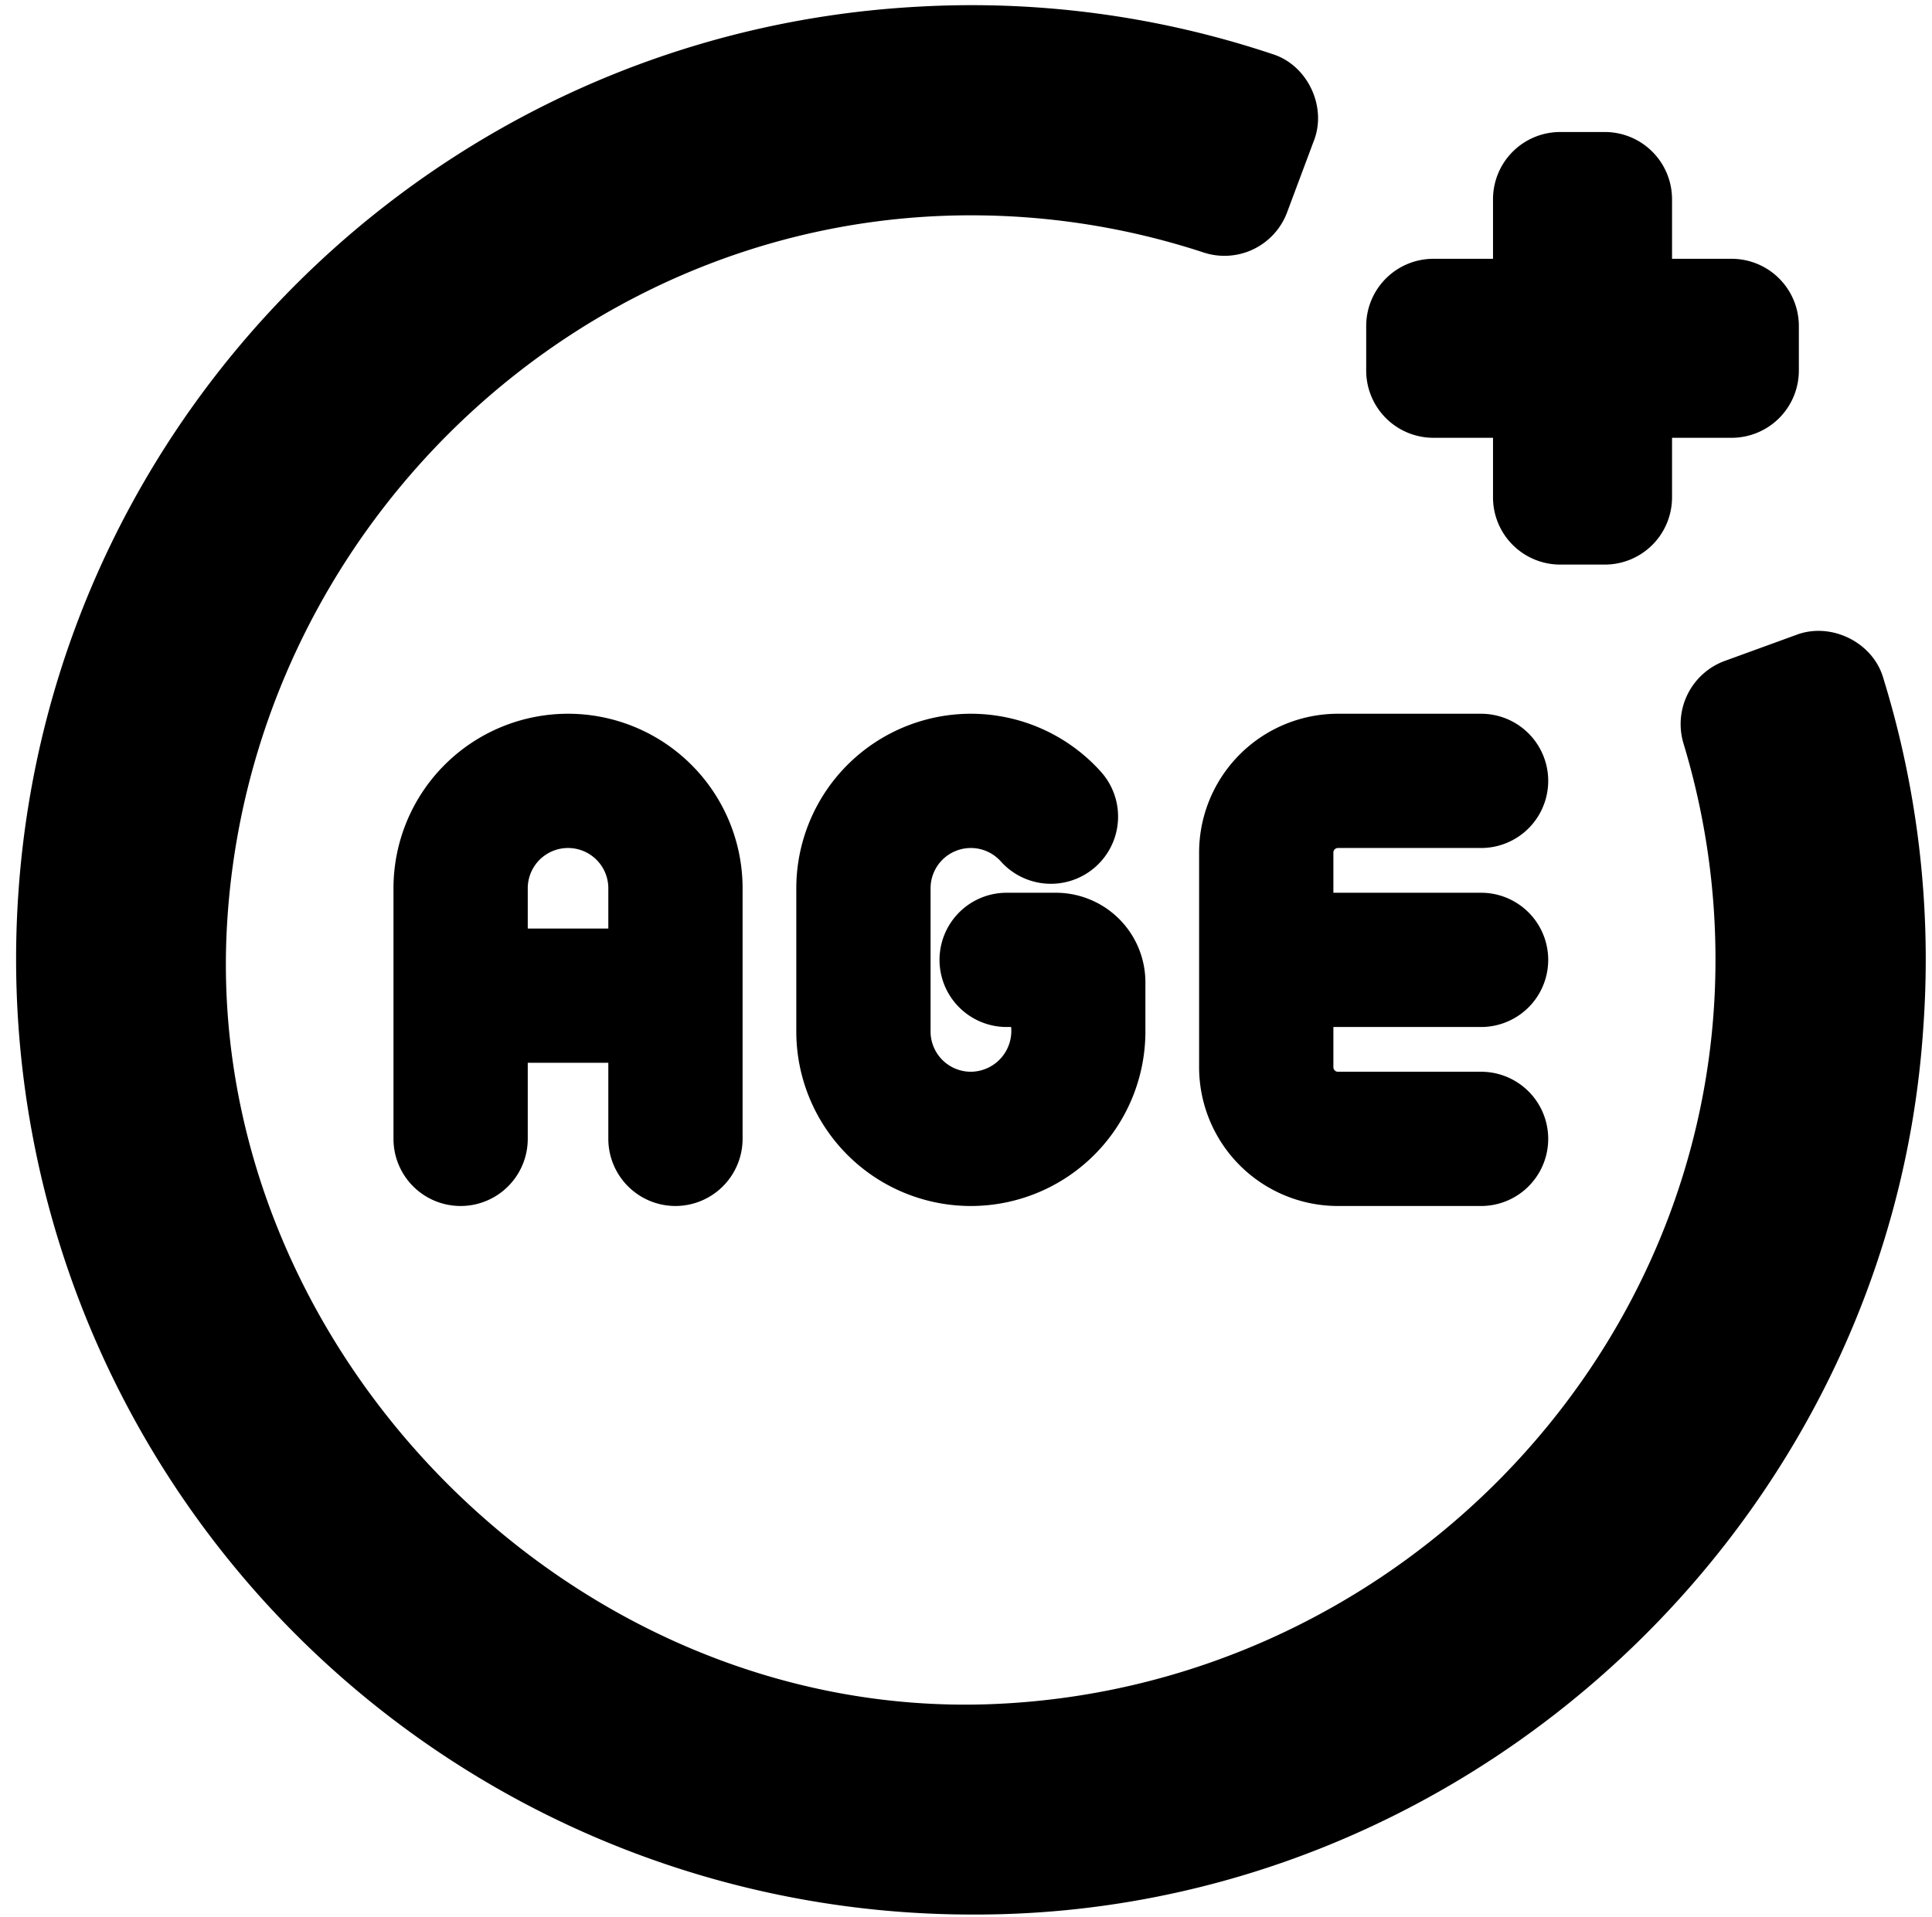
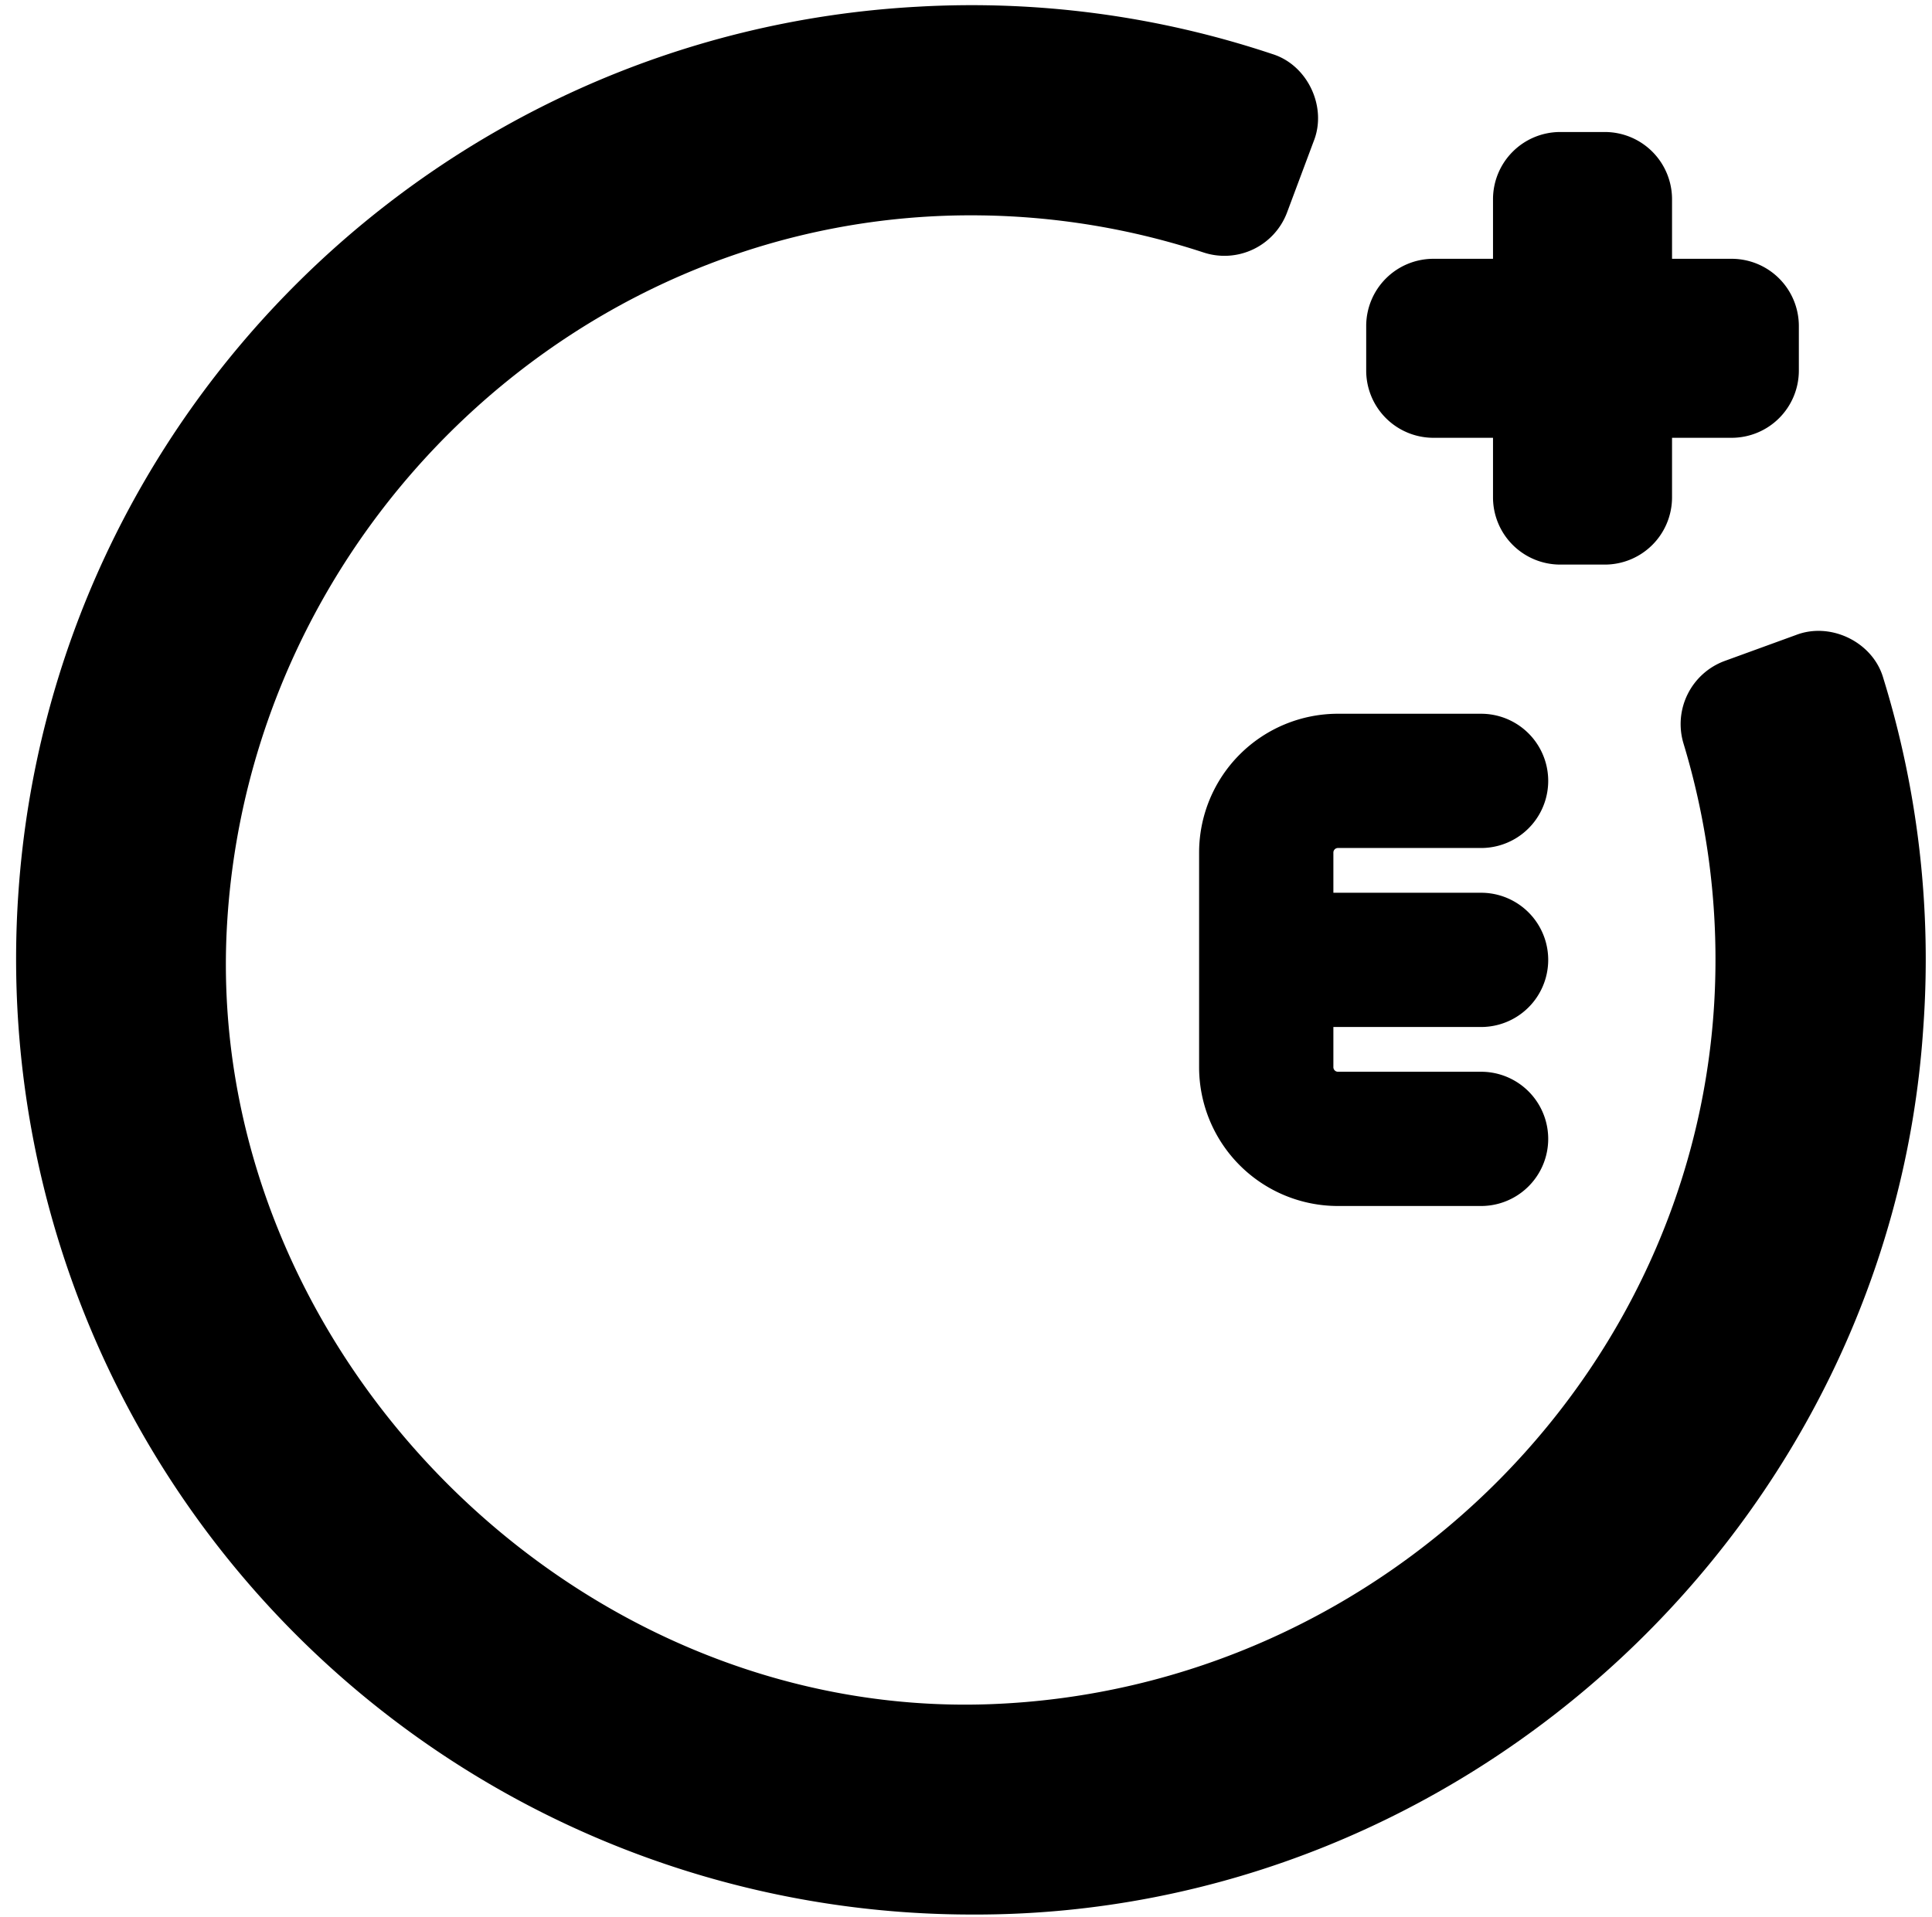
<svg xmlns="http://www.w3.org/2000/svg" height="514.0" preserveAspectRatio="xMidYMid meet" version="1.0" viewBox="-4.3 -1.4 518.0 514.0" width="518.0" zoomAndPan="magnify">
  <g>
    <g data-name="Glyph" id="change1_1">
-       <path d="M256,226a10.792,10.792,0,0,1,8.04,3.6,18.016,18.016,0,0,0,26.84-24.04A46.823,46.823,0,0,0,209.2,236.8v38.4a46.8,46.8,0,1,0,93.6,0V262a24.019,24.019,0,0,0-24-24H265.6a18,18,0,0,0,0,36h1.2A10.939,10.939,0,0,1,256,286a10.806,10.806,0,0,1-10.8-10.8V236.8A10.806,10.806,0,0,1,256,226Z" />
-       <path d="M176.8,322a18.027,18.027,0,0,0,18-18V236.8a46.8,46.8,0,0,0-93.6,0V304a18,18,0,1,0,36,0V283.6h21.6V304A18.027,18.027,0,0,0,176.8,322Zm-39.6-74.4V236.8a10.8,10.8,0,0,1,21.6,0v10.8Z" />
      <path d="M317.2,227.2v57.6A37.232,37.232,0,0,0,354.4,322h38.4a18,18,0,0,0,0-36H354.4a1.23,1.23,0,0,1-1.2-1.2V274h39.6a18,18,0,0,0,0-36H353.2V227.2a1.23,1.23,0,0,1,1.2-1.2h38.4a18,18,0,0,0,0-36H354.4A37.232,37.232,0,0,0,317.2,227.2Z" />
      <path d="M256.32,512c133.08.52,246.28-105.04,255.04-237.76a255.4,255.4,0,0,0-10.72-93.8c-2.76-9.64-14.08-15.16-23.4-11.56l-19.12,6.96A18.041,18.041,0,0,0,447.08,198a199.416,199.416,0,0,1,8.56,59.56c-.8,106.6-88.16,194.24-194.68,198.04-112.44,4-210.4-95.76-204.44-208.16C62.24,140.68,151.84,54.84,258.8,56.36a199.6,199.6,0,0,1,59.52,9.92A17.929,17.929,0,0,0,340.8,55.52l7.12-19.04c3.68-9.2-1.64-20.48-11.12-23.4A254.408,254.408,0,0,0,241.72.4C113.16,7.4,9.48,109.52.64,237.92A256.238,256.238,0,0,0,256.32,512Z" />
      <path d="M380,116h16v16a18.027,18.027,0,0,0,18,18h12a18.027,18.027,0,0,0,18-18V116h16a18.027,18.027,0,0,0,18-18V86a18.027,18.027,0,0,0-18-18H444V52a18.027,18.027,0,0,0-18-18H414a18.027,18.027,0,0,0-18,18V68H380a18.027,18.027,0,0,0-18,18V98A18.027,18.027,0,0,0,380,116Z" />
    </g>
  </g>
</svg>